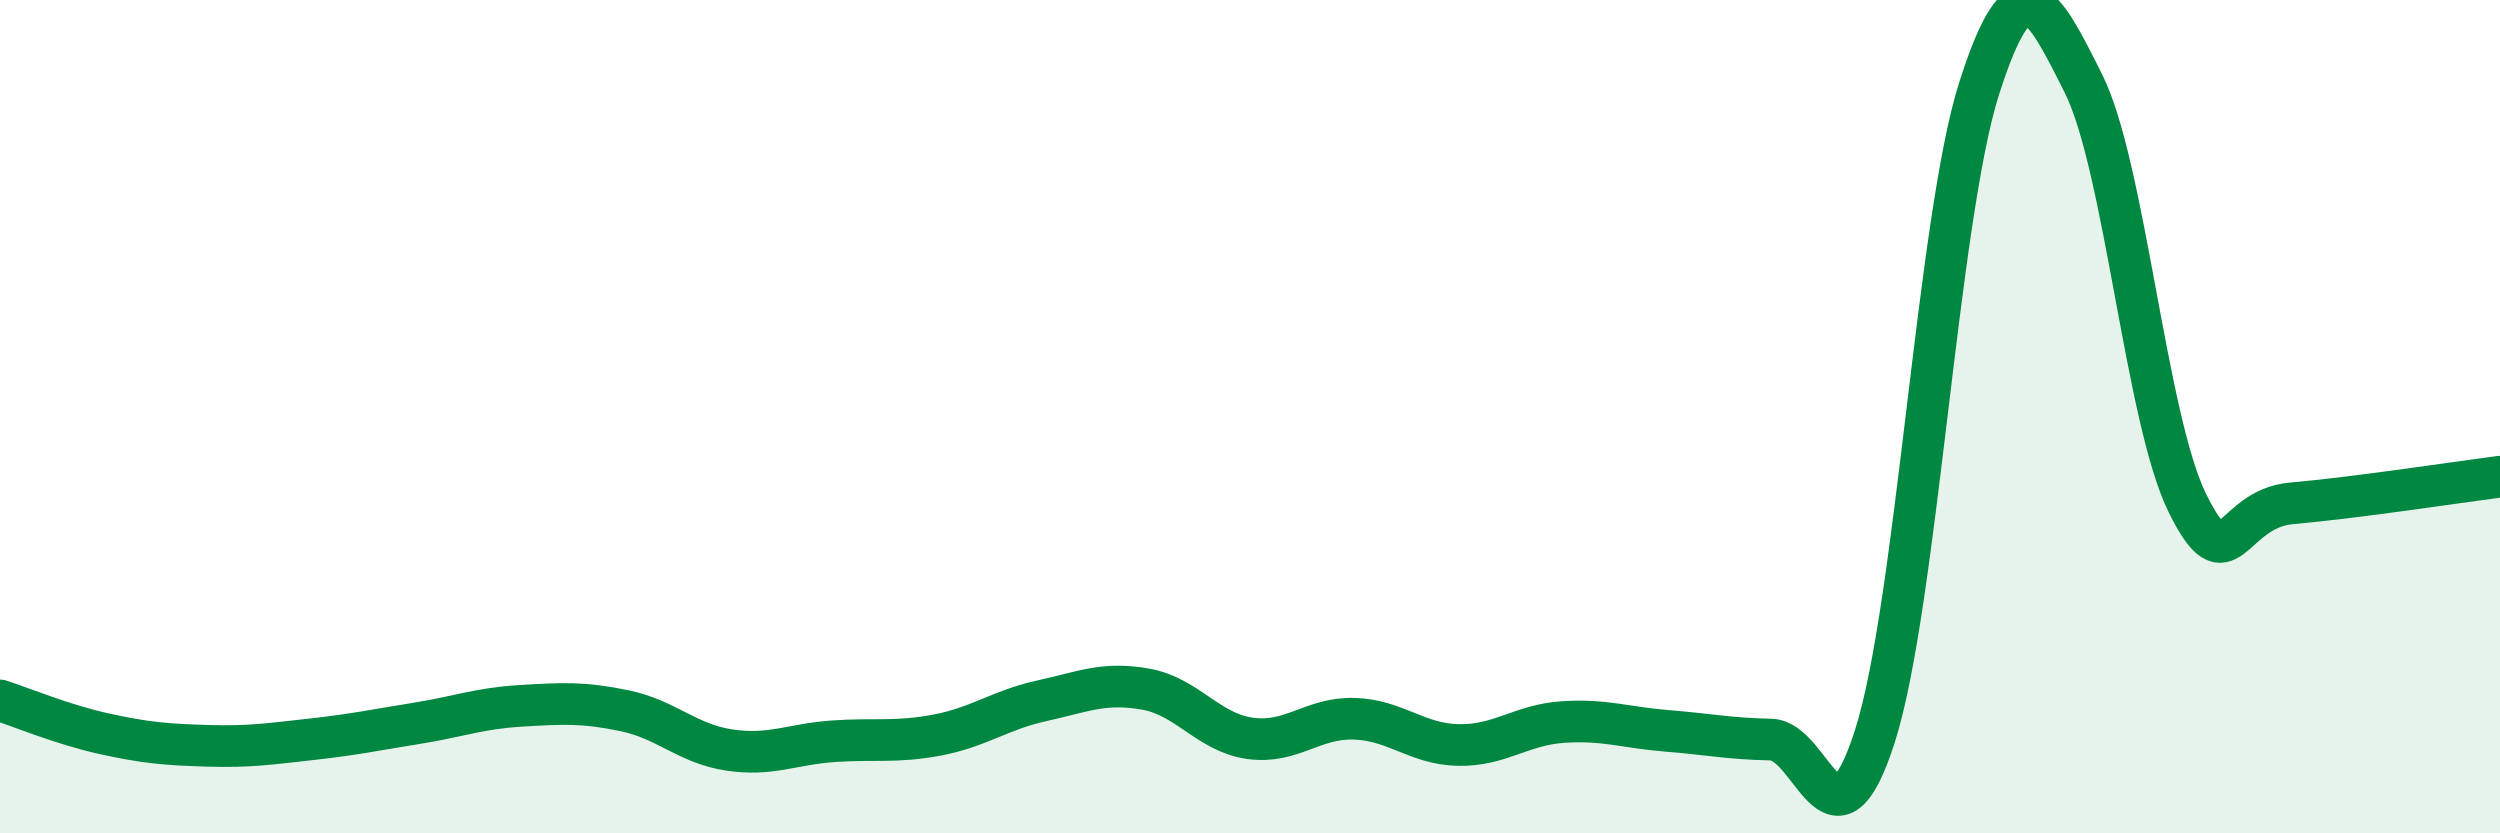
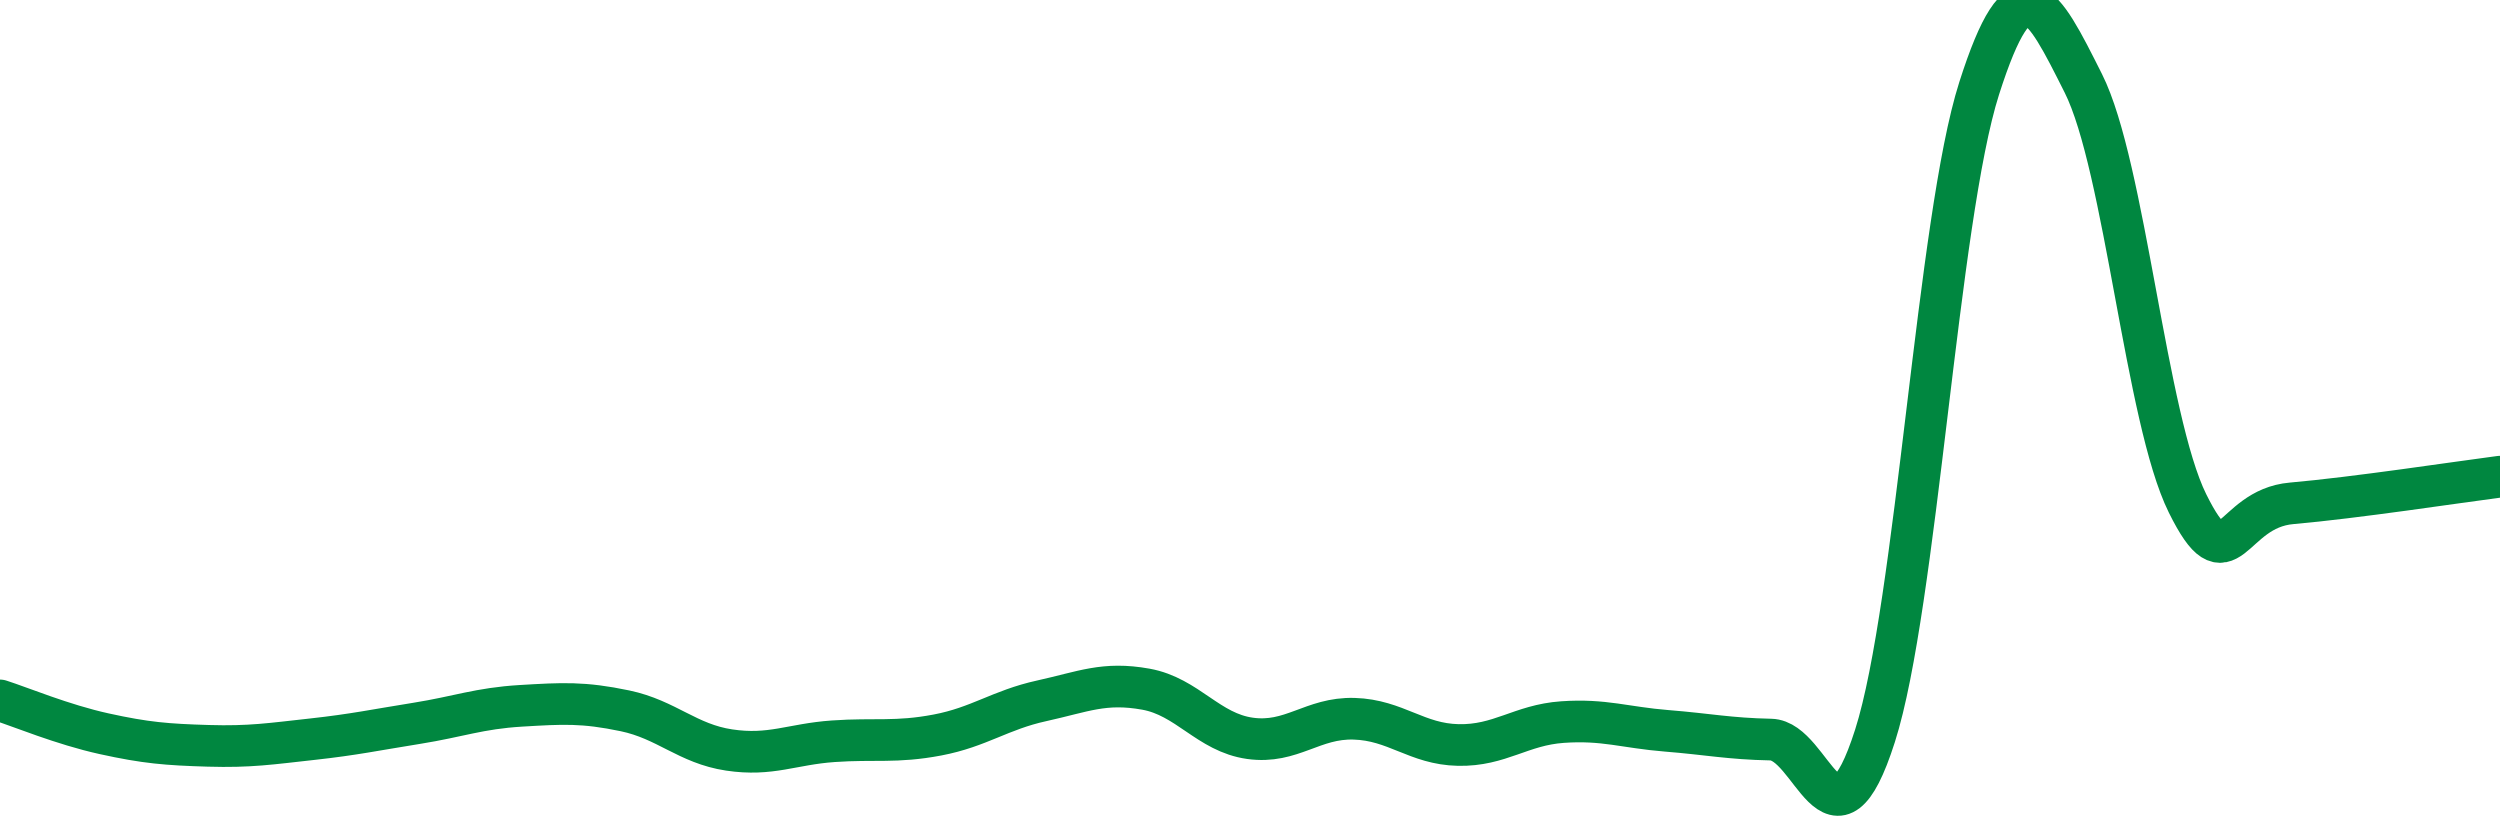
<svg xmlns="http://www.w3.org/2000/svg" width="60" height="20" viewBox="0 0 60 20">
-   <path d="M 0,16.81 C 0.5,16.97 1.5,17.39 2.5,17.61 C 3.5,17.83 4,17.87 5,17.9 C 6,17.93 6.5,17.85 7.5,17.74 C 8.5,17.63 9,17.52 10,17.36 C 11,17.2 11.5,17 12.5,16.94 C 13.5,16.88 14,16.85 15,17.06 C 16,17.27 16.5,17.85 17.5,18 C 18.5,18.15 19,17.86 20,17.79 C 21,17.72 21.5,17.83 22.5,17.64 C 23.5,17.45 24,17.04 25,16.82 C 26,16.6 26.5,16.36 27.5,16.54 C 28.5,16.72 29,17.58 30,17.72 C 31,17.86 31.5,17.22 32.5,17.25 C 33.5,17.28 34,17.86 35,17.88 C 36,17.9 36.5,17.4 37.5,17.33 C 38.5,17.26 39,17.46 40,17.54 C 41,17.62 41.5,17.73 42.5,17.75 C 43.5,17.77 44,20.79 45,17.66 C 46,14.53 46.5,5.25 47.5,2.12 C 48.5,-1.01 49,0.01 50,2 C 51,3.99 51.5,10.06 52.5,12.08 C 53.5,14.1 53.5,12.21 55,12.08 C 56.5,11.95 59,11.57 60,11.44L60 20L0 20Z" fill="#008740" opacity="0.1" stroke-linecap="round" stroke-linejoin="round" />
  <path d="M 0,16.81 C 0.5,16.97 1.5,17.39 2.5,17.61 C 3.5,17.83 4,17.87 5,17.9 C 6,17.93 6.5,17.85 7.5,17.74 C 8.5,17.63 9,17.52 10,17.36 C 11,17.2 11.5,17 12.5,16.94 C 13.5,16.88 14,16.85 15,17.06 C 16,17.27 16.5,17.85 17.5,18 C 18.5,18.15 19,17.86 20,17.79 C 21,17.72 21.5,17.83 22.5,17.64 C 23.5,17.45 24,17.04 25,16.82 C 26,16.6 26.5,16.36 27.5,16.54 C 28.5,16.72 29,17.58 30,17.72 C 31,17.86 31.5,17.22 32.5,17.25 C 33.5,17.28 34,17.86 35,17.88 C 36,17.9 36.5,17.4 37.5,17.33 C 38.5,17.26 39,17.46 40,17.54 C 41,17.62 41.5,17.73 42.5,17.75 C 43.5,17.77 44,20.79 45,17.66 C 46,14.53 46.5,5.25 47.5,2.12 C 48.5,-1.01 49,0.01 50,2 C 51,3.99 51.5,10.06 52.5,12.08 C 53.5,14.1 53.5,12.21 55,12.08 C 56.5,11.95 59,11.57 60,11.44" stroke="#008740" stroke-width="1" fill="none" stroke-linecap="round" stroke-linejoin="round" />
</svg>